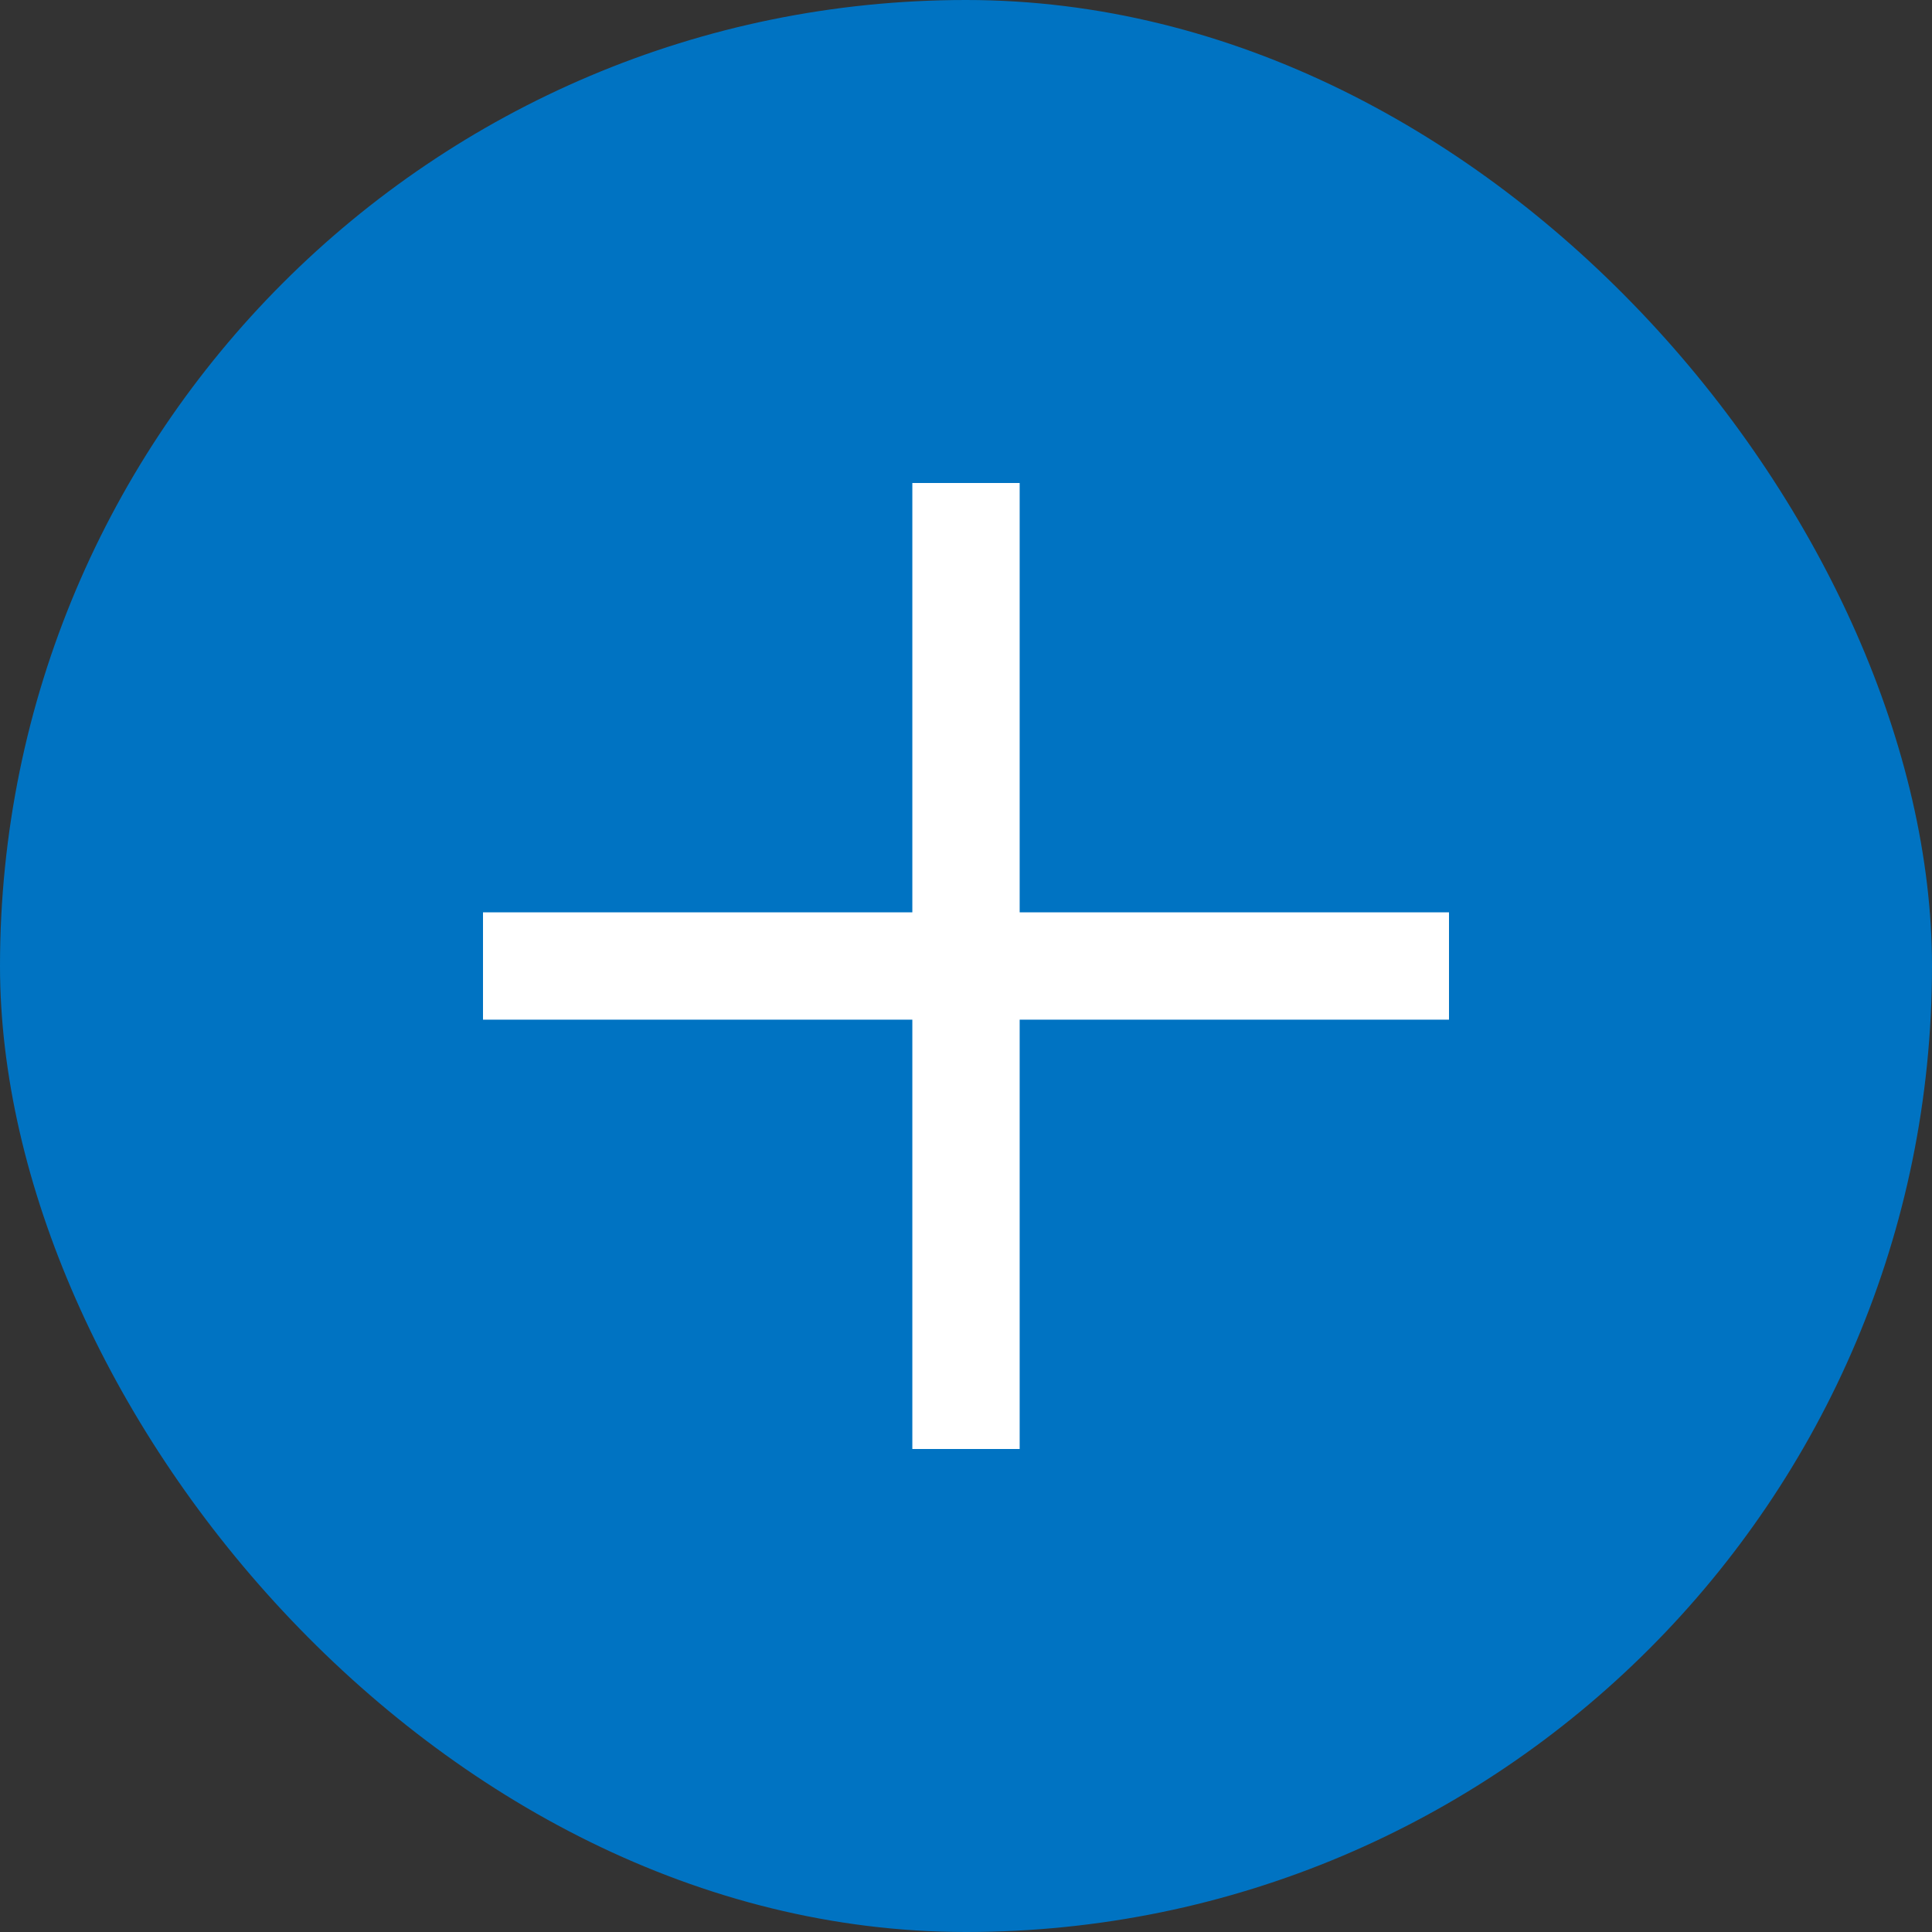
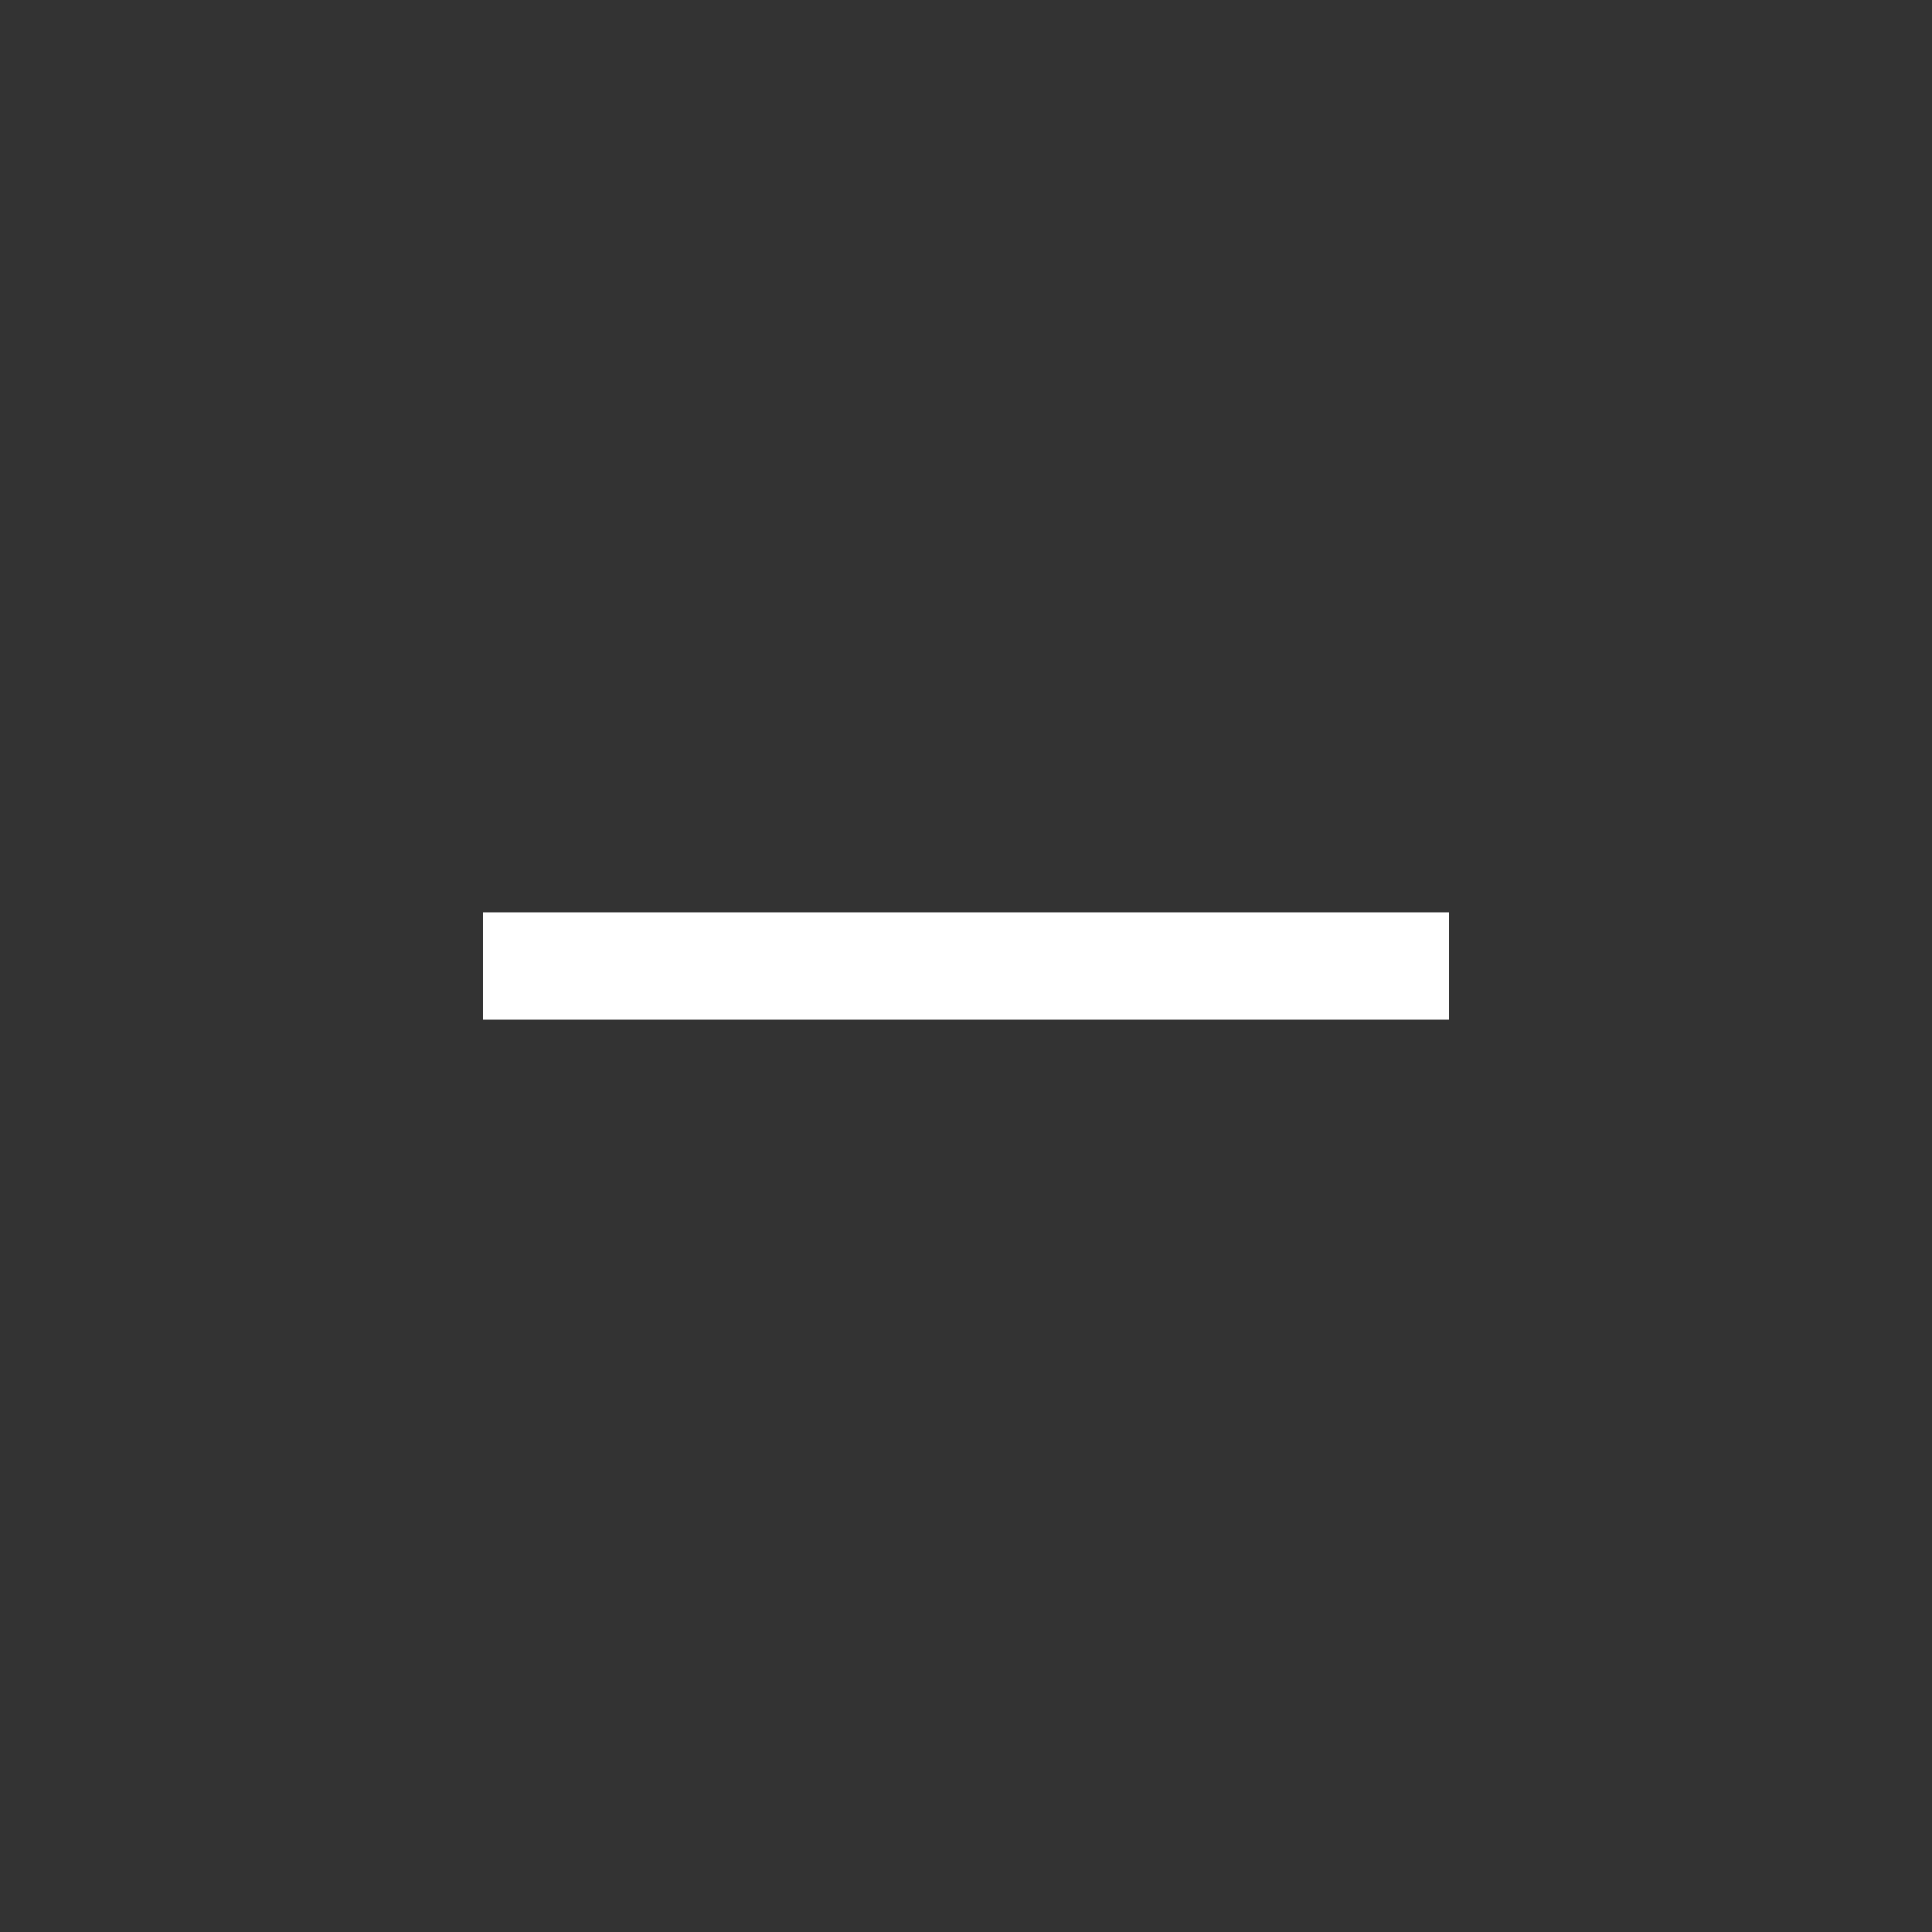
<svg xmlns="http://www.w3.org/2000/svg" width="40" height="40" viewBox="0 0 40 40" fill="none">
  <rect x="0" y="0" width="40" height="40" fill="#333333" stroke="none" />
-   <rect width="40" height="40" rx="20" fill="#0073C2" />
  <rect x="10" y="18.889" width="20" height="2.222" fill="white" />
-   <rect x="21.111" y="10" width="20" height="2.222" transform="rotate(90 21.111 10)" fill="white" />
</svg>